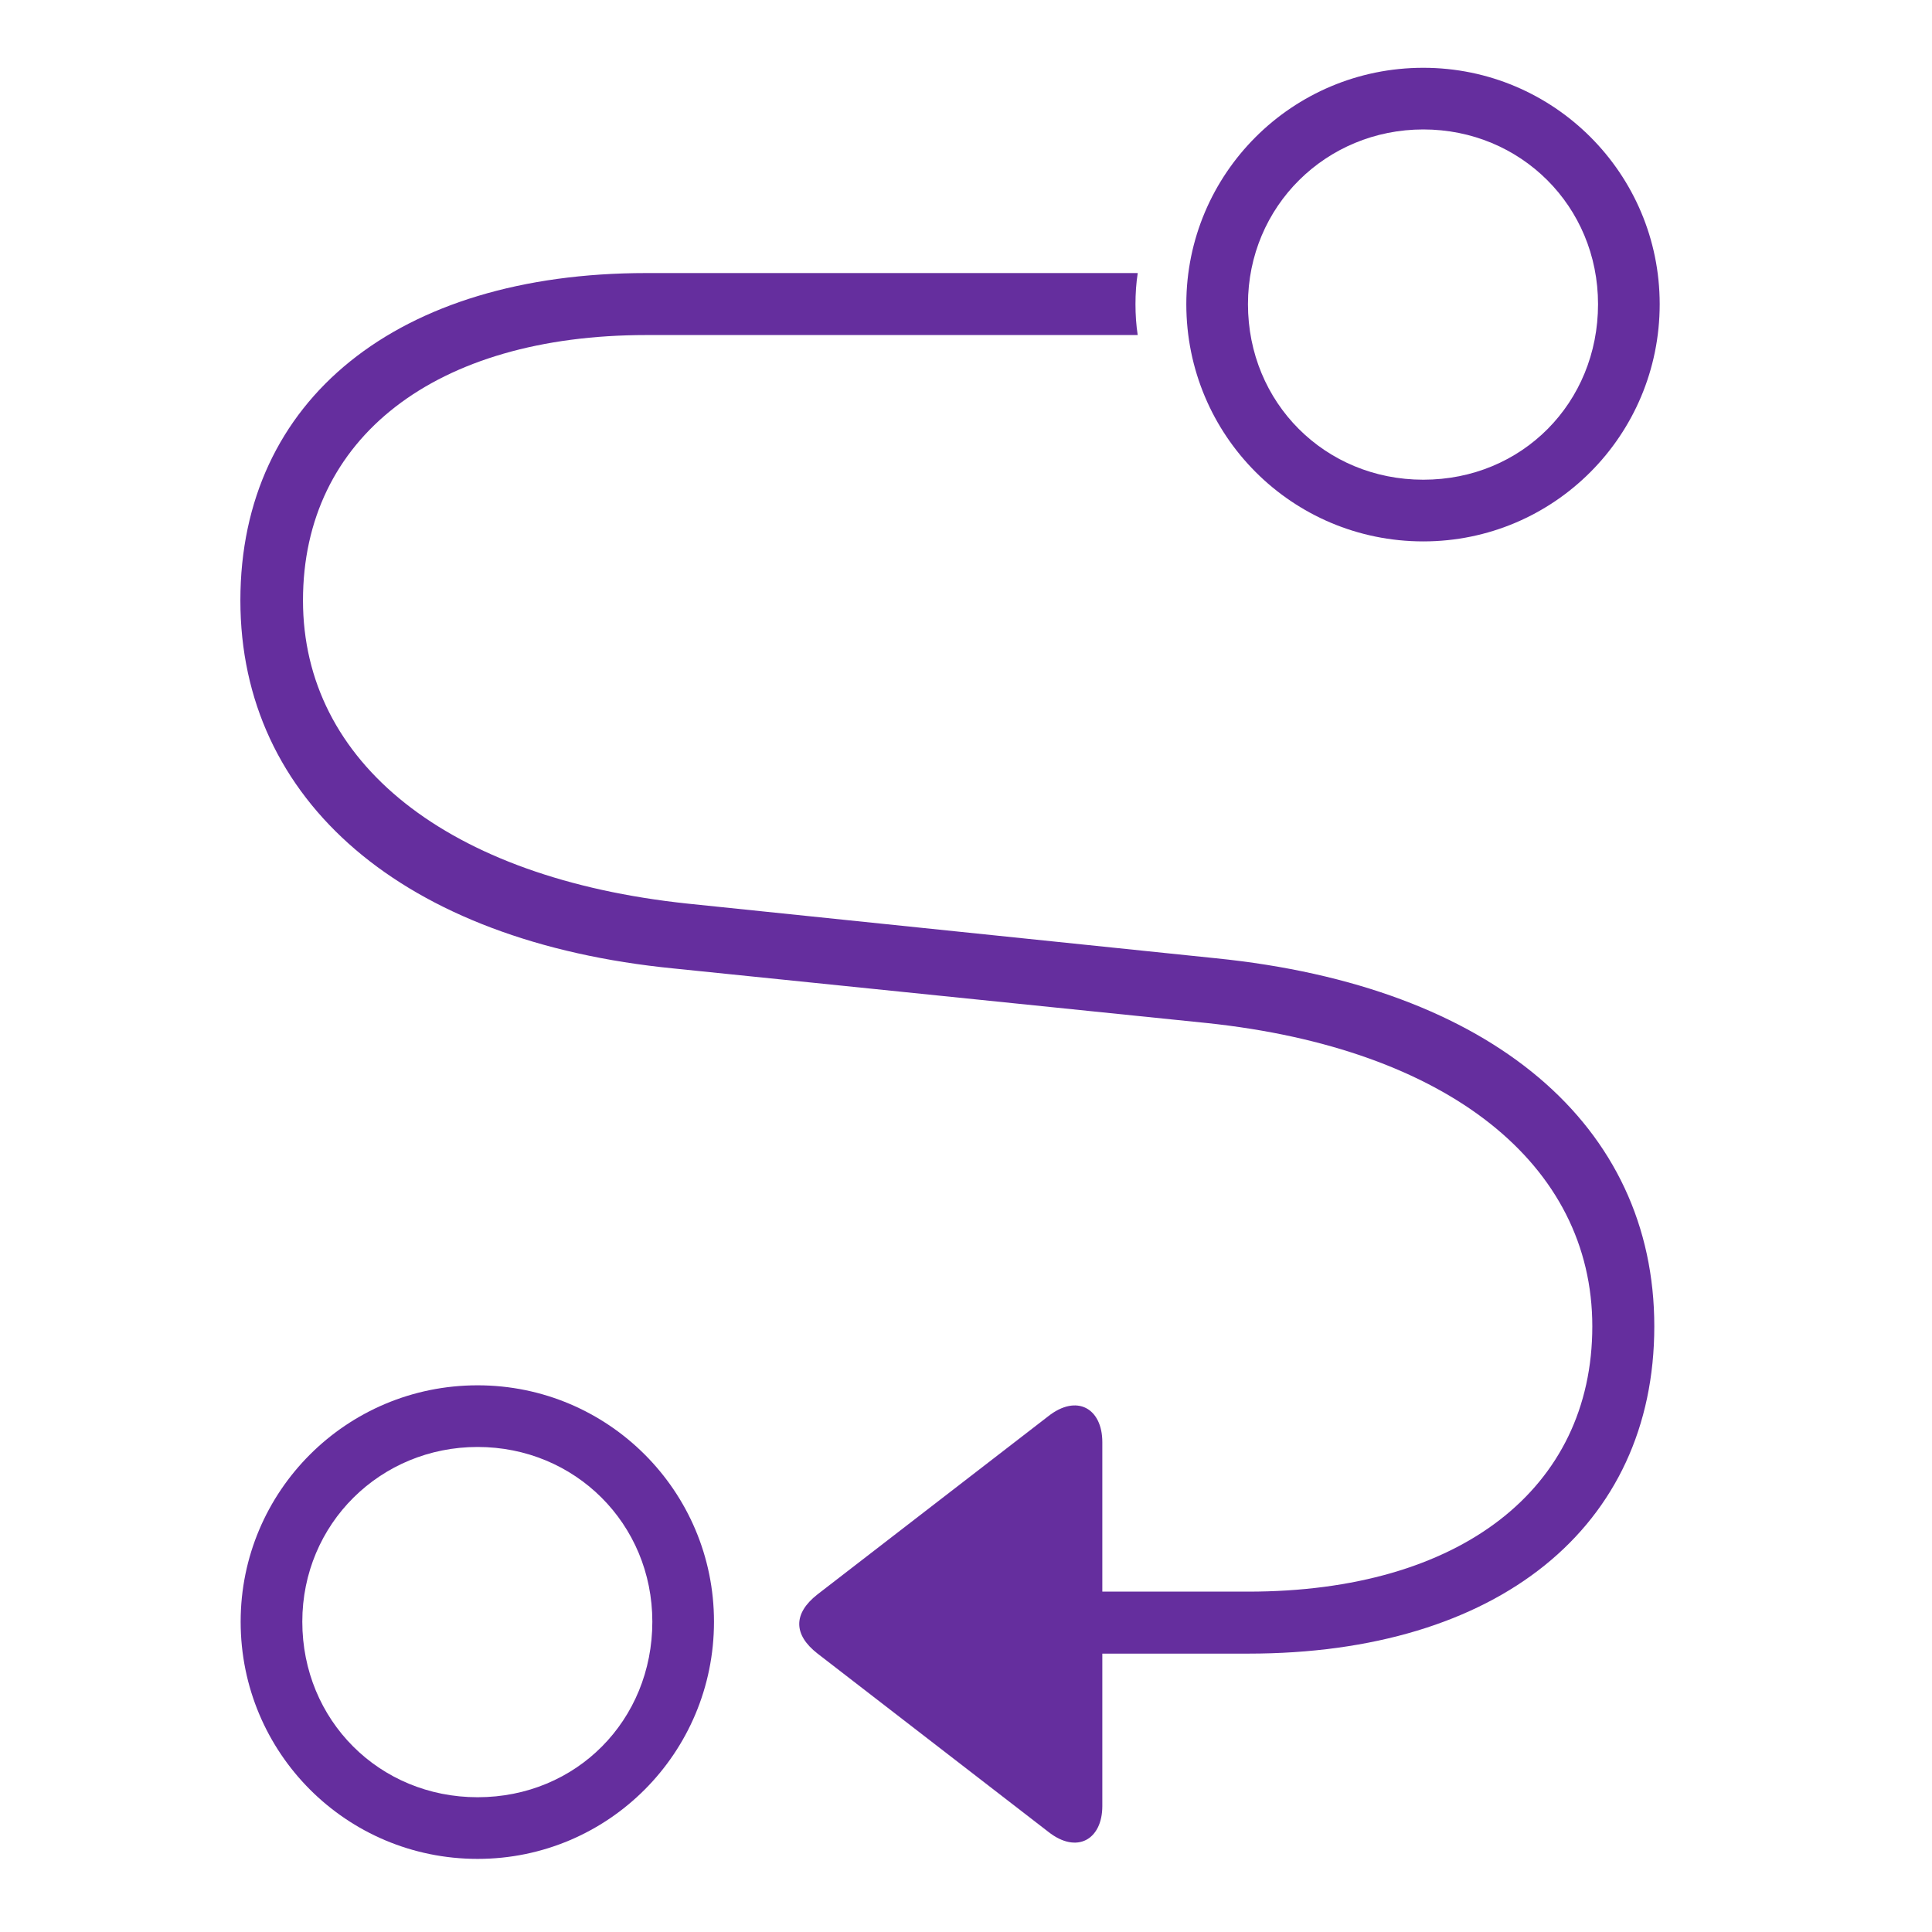
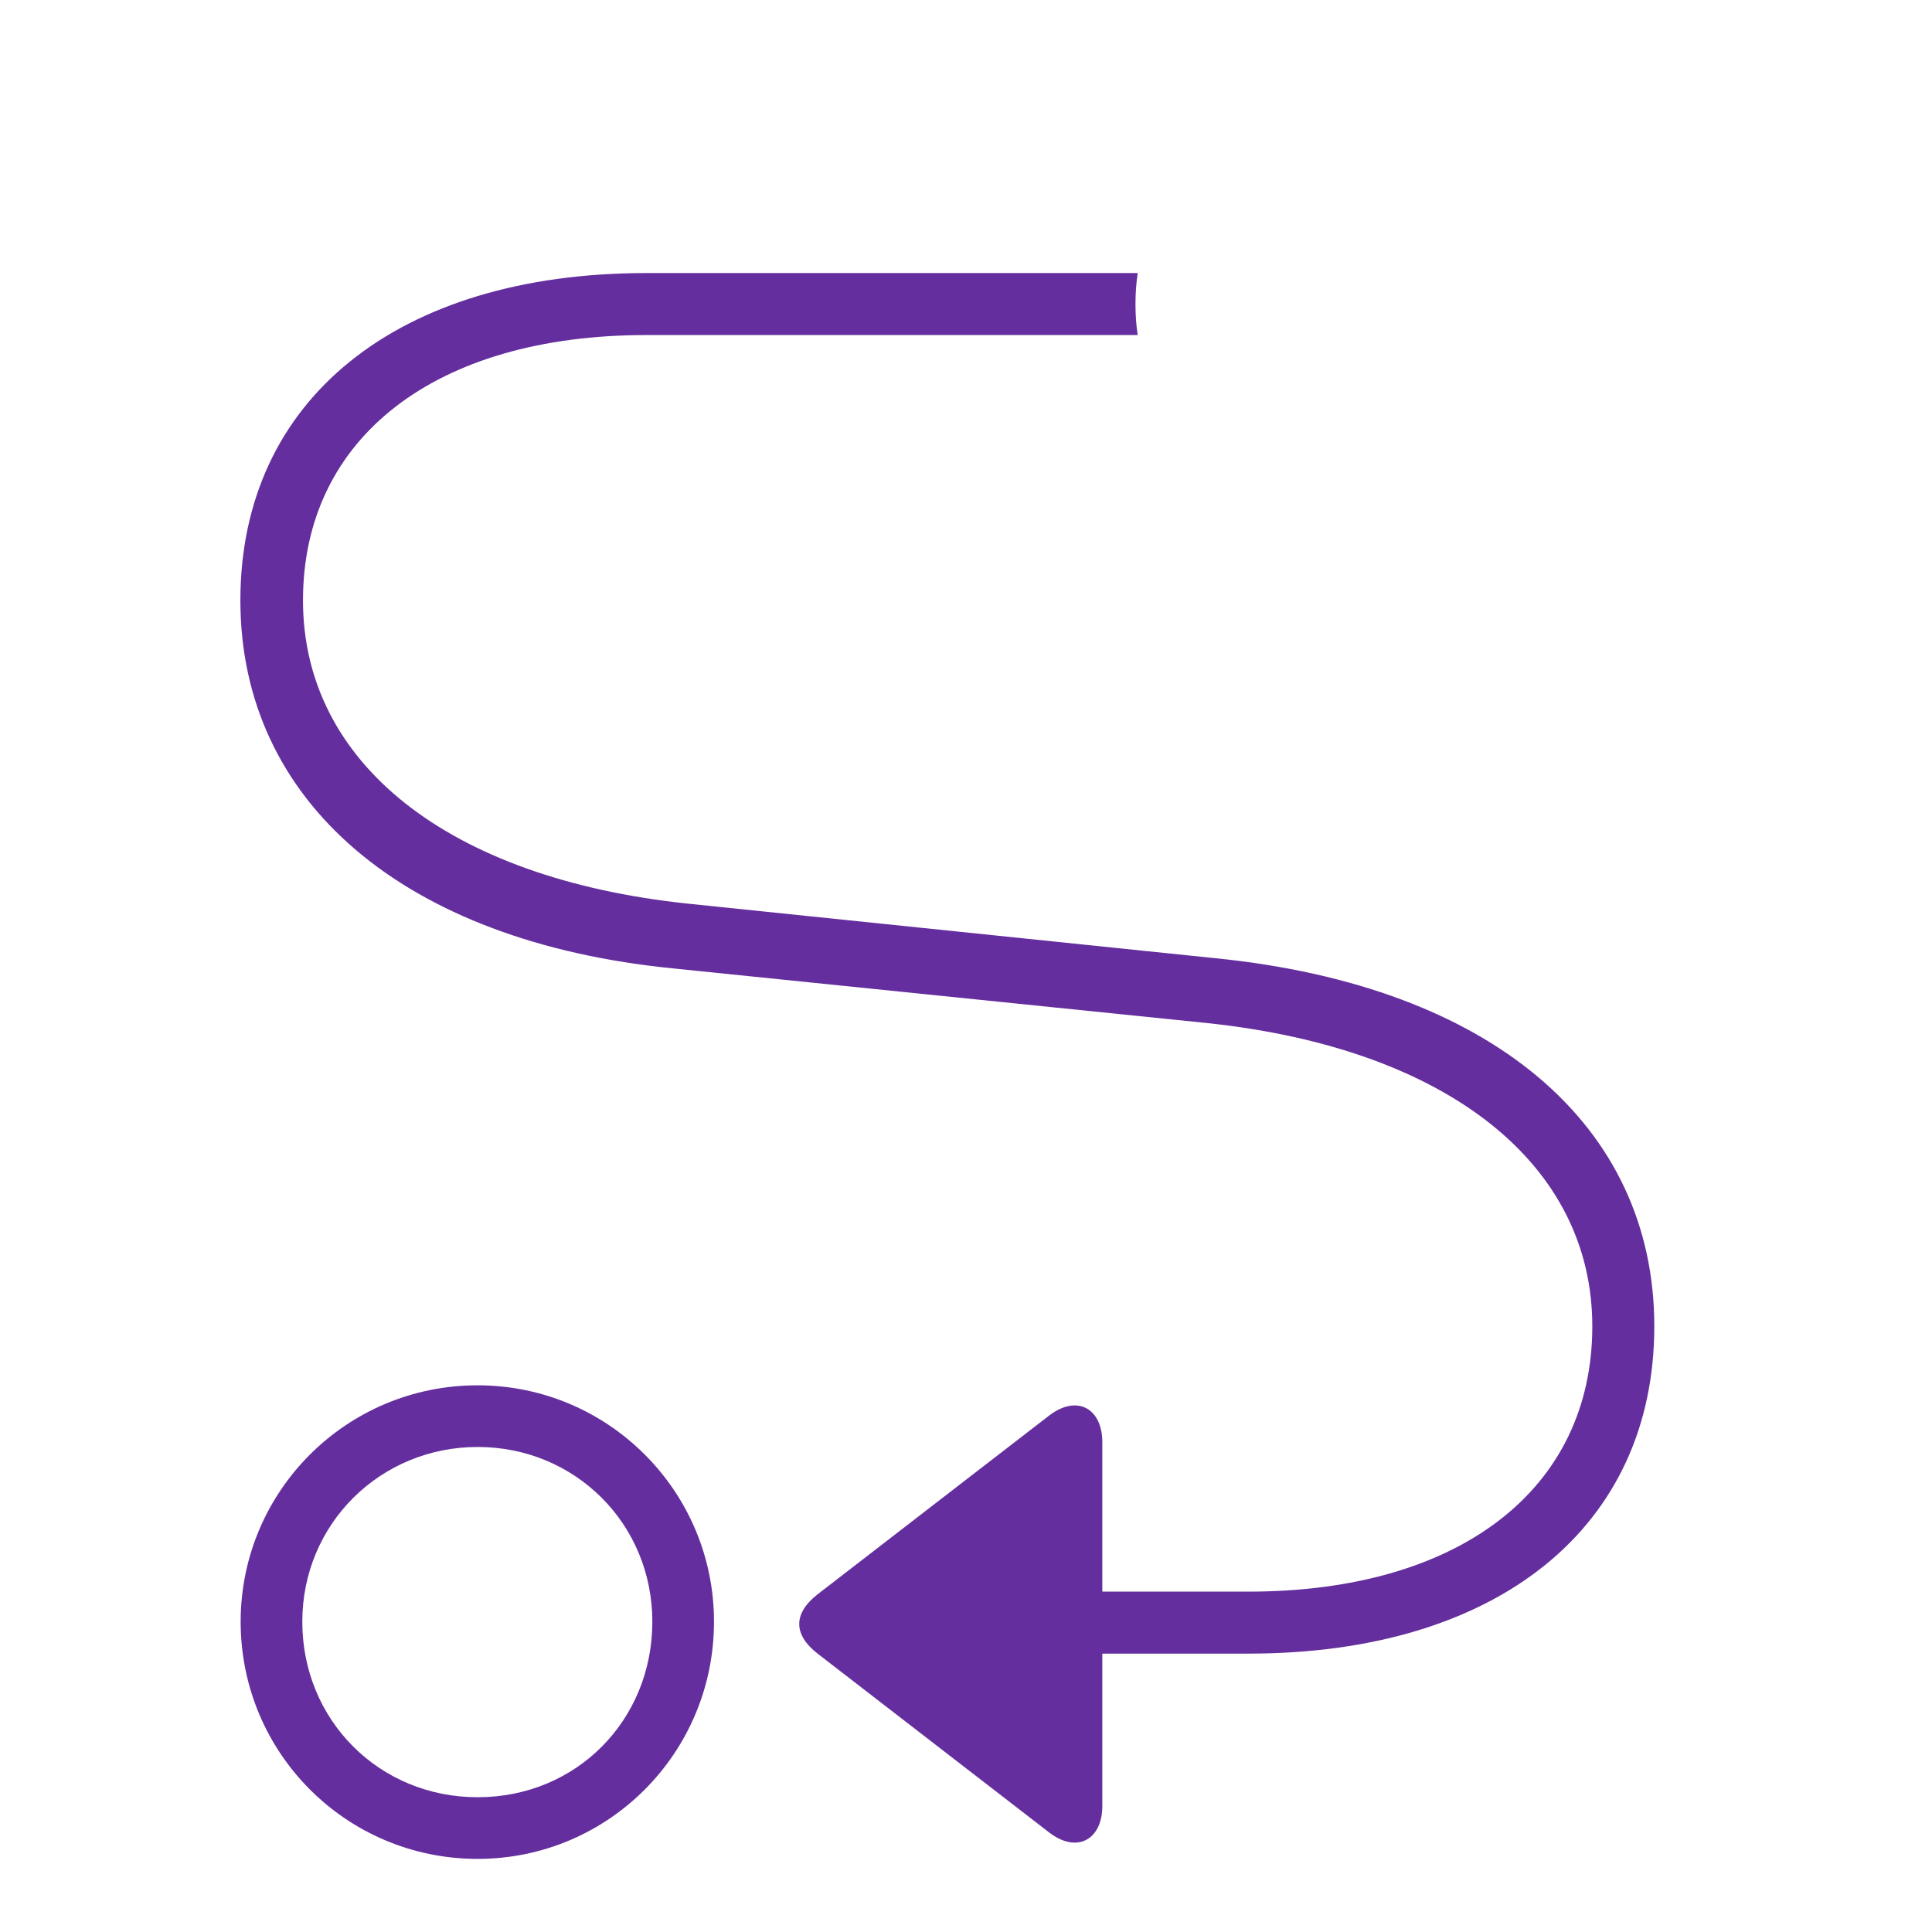
<svg xmlns="http://www.w3.org/2000/svg" width="57" height="57" viewBox="0 0 57 57" fill="none">
  <g clip-path="url(#clip0_908_2056)">
    <path d="M21.065 47.845C21.065 51.717 17.946 54.843 14.091 54.843C10.219 54.843 7.1 51.717 7.1 47.845C7.1 43.997 10.219 40.871 14.091 40.871C17.946 40.871 21.065 43.997 21.065 47.845ZM8.919 47.845C8.919 50.753 11.19 53.024 14.091 53.024C17.007 53.024 19.246 50.753 19.246 47.845C19.246 44.954 16.964 42.69 14.091 42.69C11.225 42.69 8.919 44.954 8.919 47.845Z" fill="#652E9E" />
-     <path d="M48.966 8.974C48.966 12.846 45.846 15.973 41.992 15.973C38.12 15.973 35 12.846 35 8.974C35 5.126 38.12 2 41.992 2C45.846 2 48.966 5.126 48.966 8.974ZM36.819 8.974C36.819 11.883 39.09 14.153 41.992 14.153C44.907 14.153 47.147 11.883 47.147 8.974C47.147 6.083 44.865 3.819 41.992 3.819C39.126 3.819 36.819 6.083 36.819 8.974Z" fill="#652E9E" />
    <path d="M33.5 8.974C33.5 9.284 33.52 9.589 33.566 9.885L19.07 9.885C12.84 9.885 8.939 12.919 8.939 17.714C8.939 22.493 13.195 25.911 20.291 26.66L35.864 28.271C44.027 29.094 48.807 33.215 48.807 39.13C48.807 45.056 44.184 48.787 36.829 48.787H32.522V53.283C32.522 54.274 31.77 54.71 30.928 54.044L24.119 48.785C23.404 48.229 23.397 47.603 24.119 47.039L30.921 41.788C31.77 41.115 32.522 41.551 32.522 42.549V46.958H36.829C43.077 46.958 46.978 43.924 46.978 39.13C46.978 34.35 42.716 30.933 35.609 30.183L19.879 28.573C11.883 27.785 7.092 23.628 7.092 17.714C7.092 11.787 11.733 8.056 19.07 8.056L33.567 8.056C33.52 8.355 33.5 8.662 33.5 8.974Z" fill="#652E9E" />
  </g>
  <defs>
    <clipPath id="clip0_908_2056">
      <rect width="42.631" height="52.843" fill="white" transform="translate(7.092 2)" />
    </clipPath>
  </defs>
</svg>